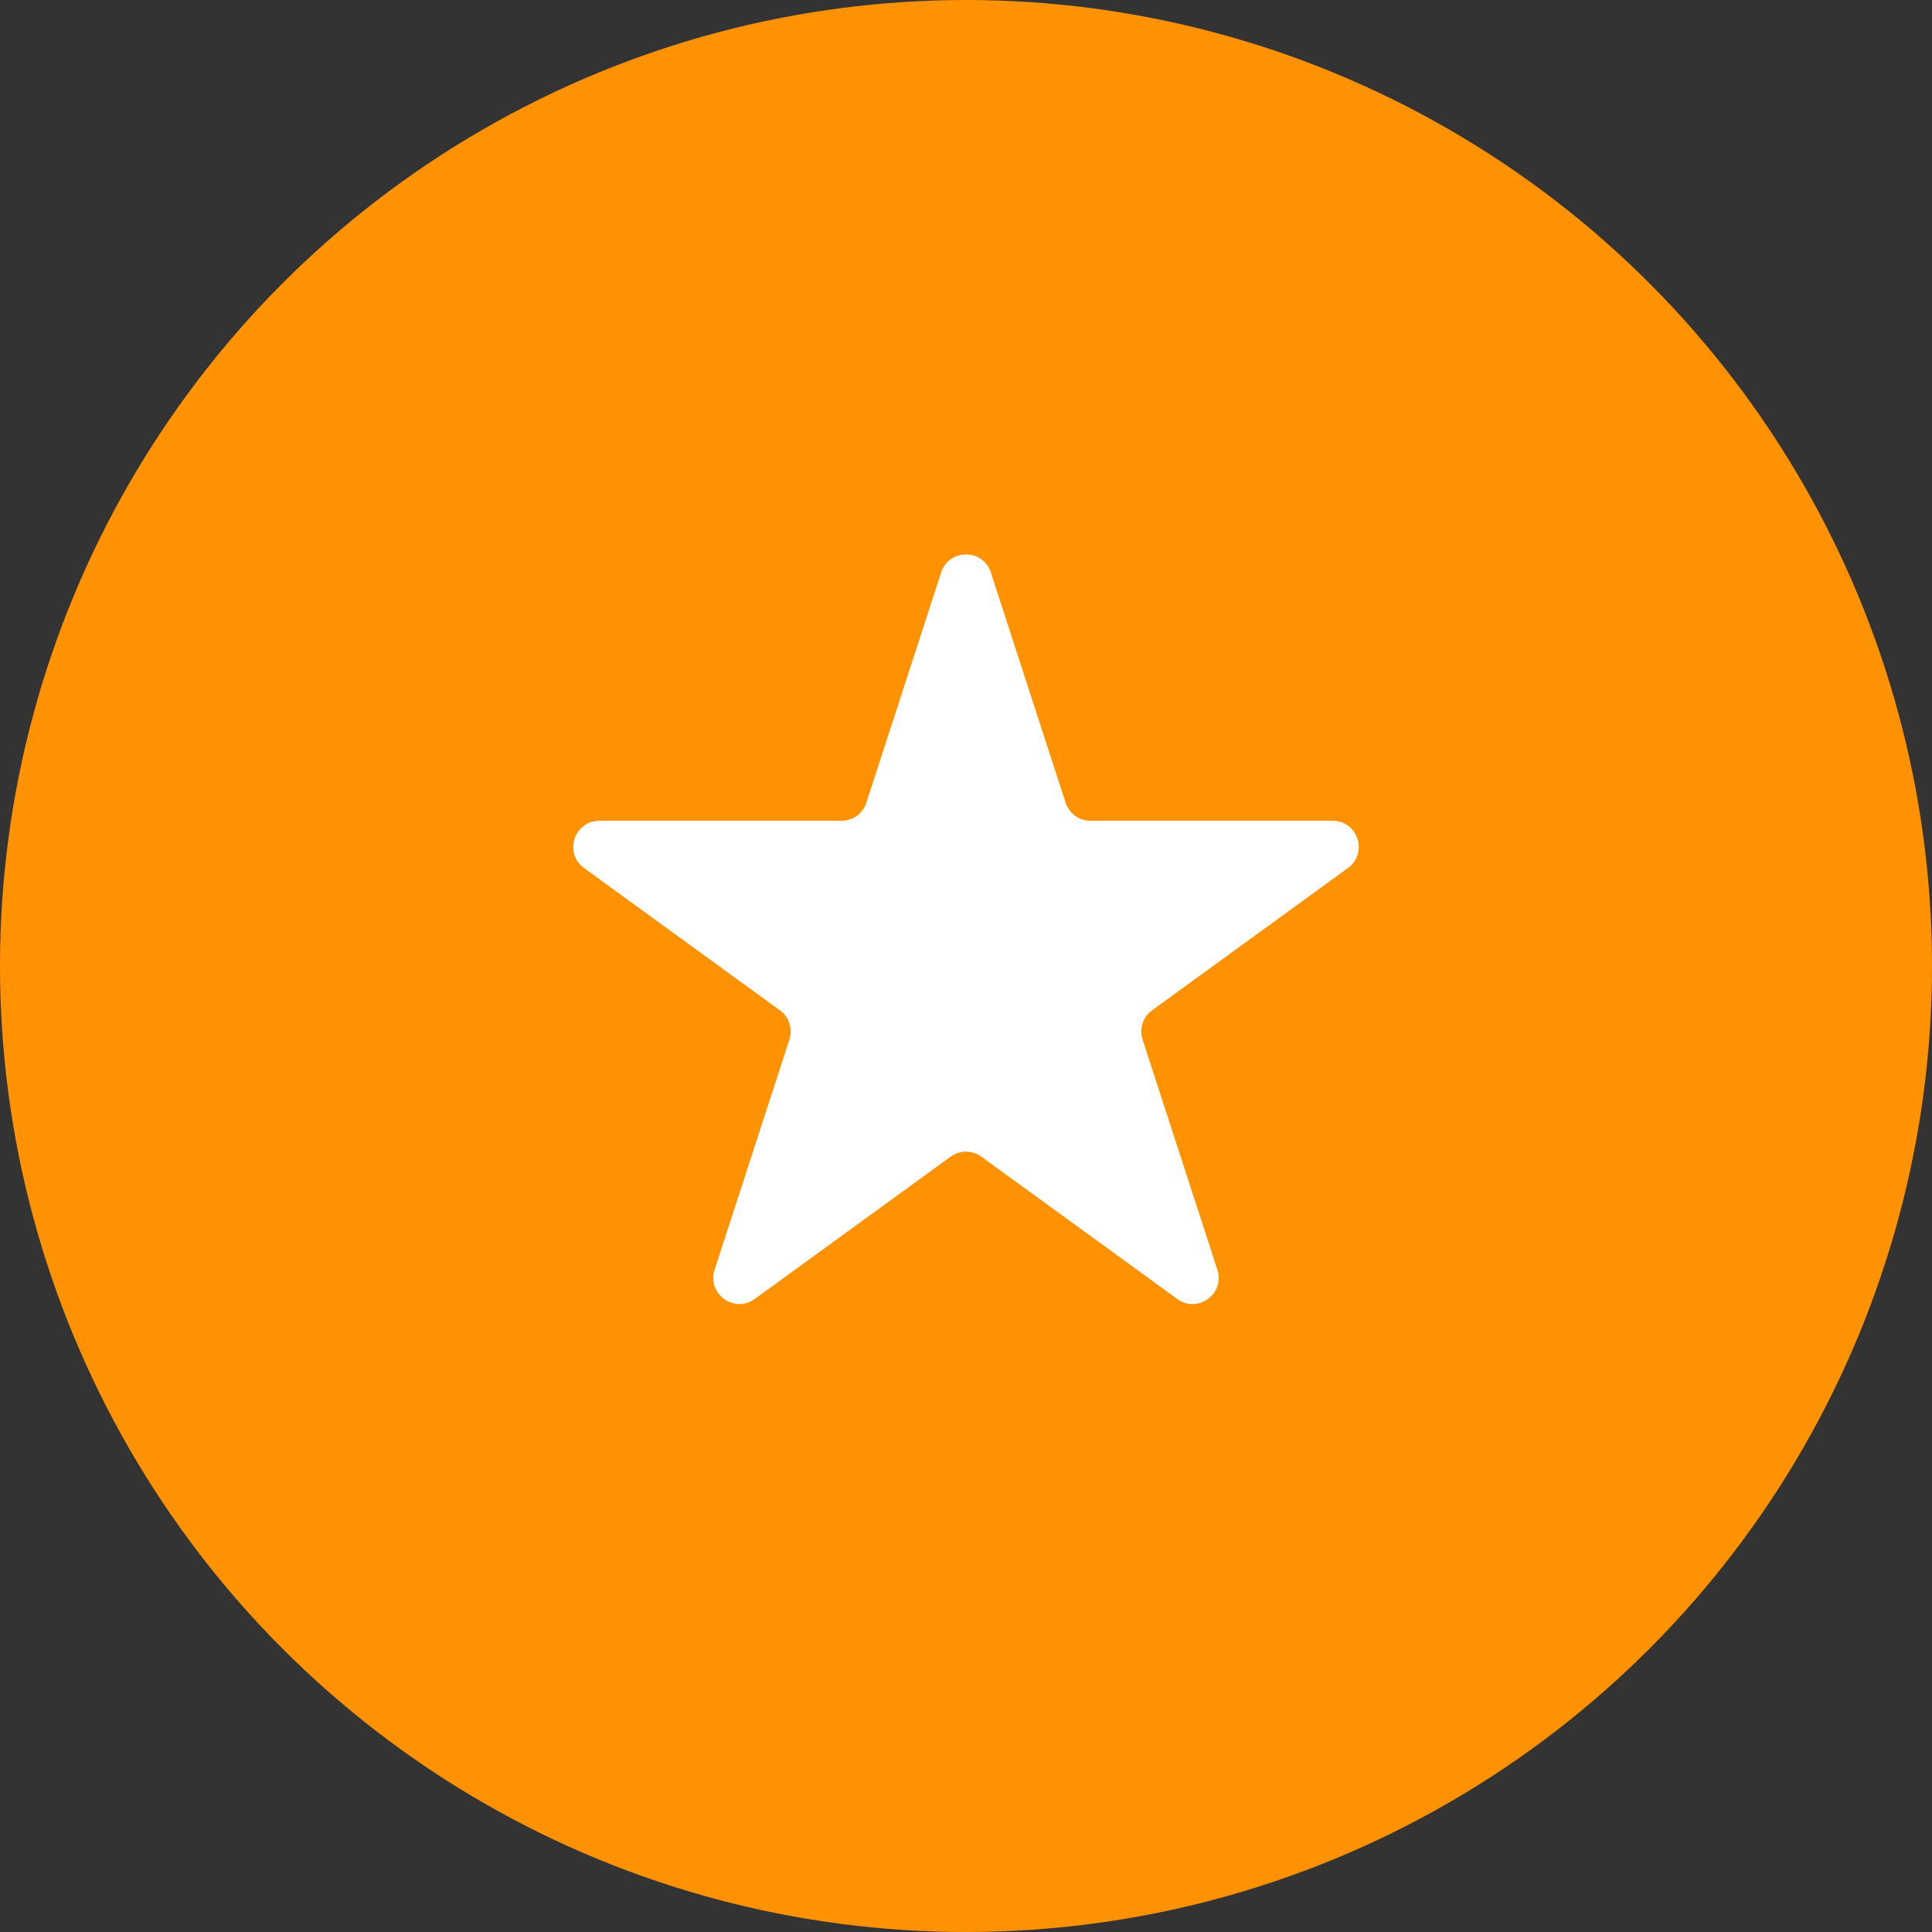
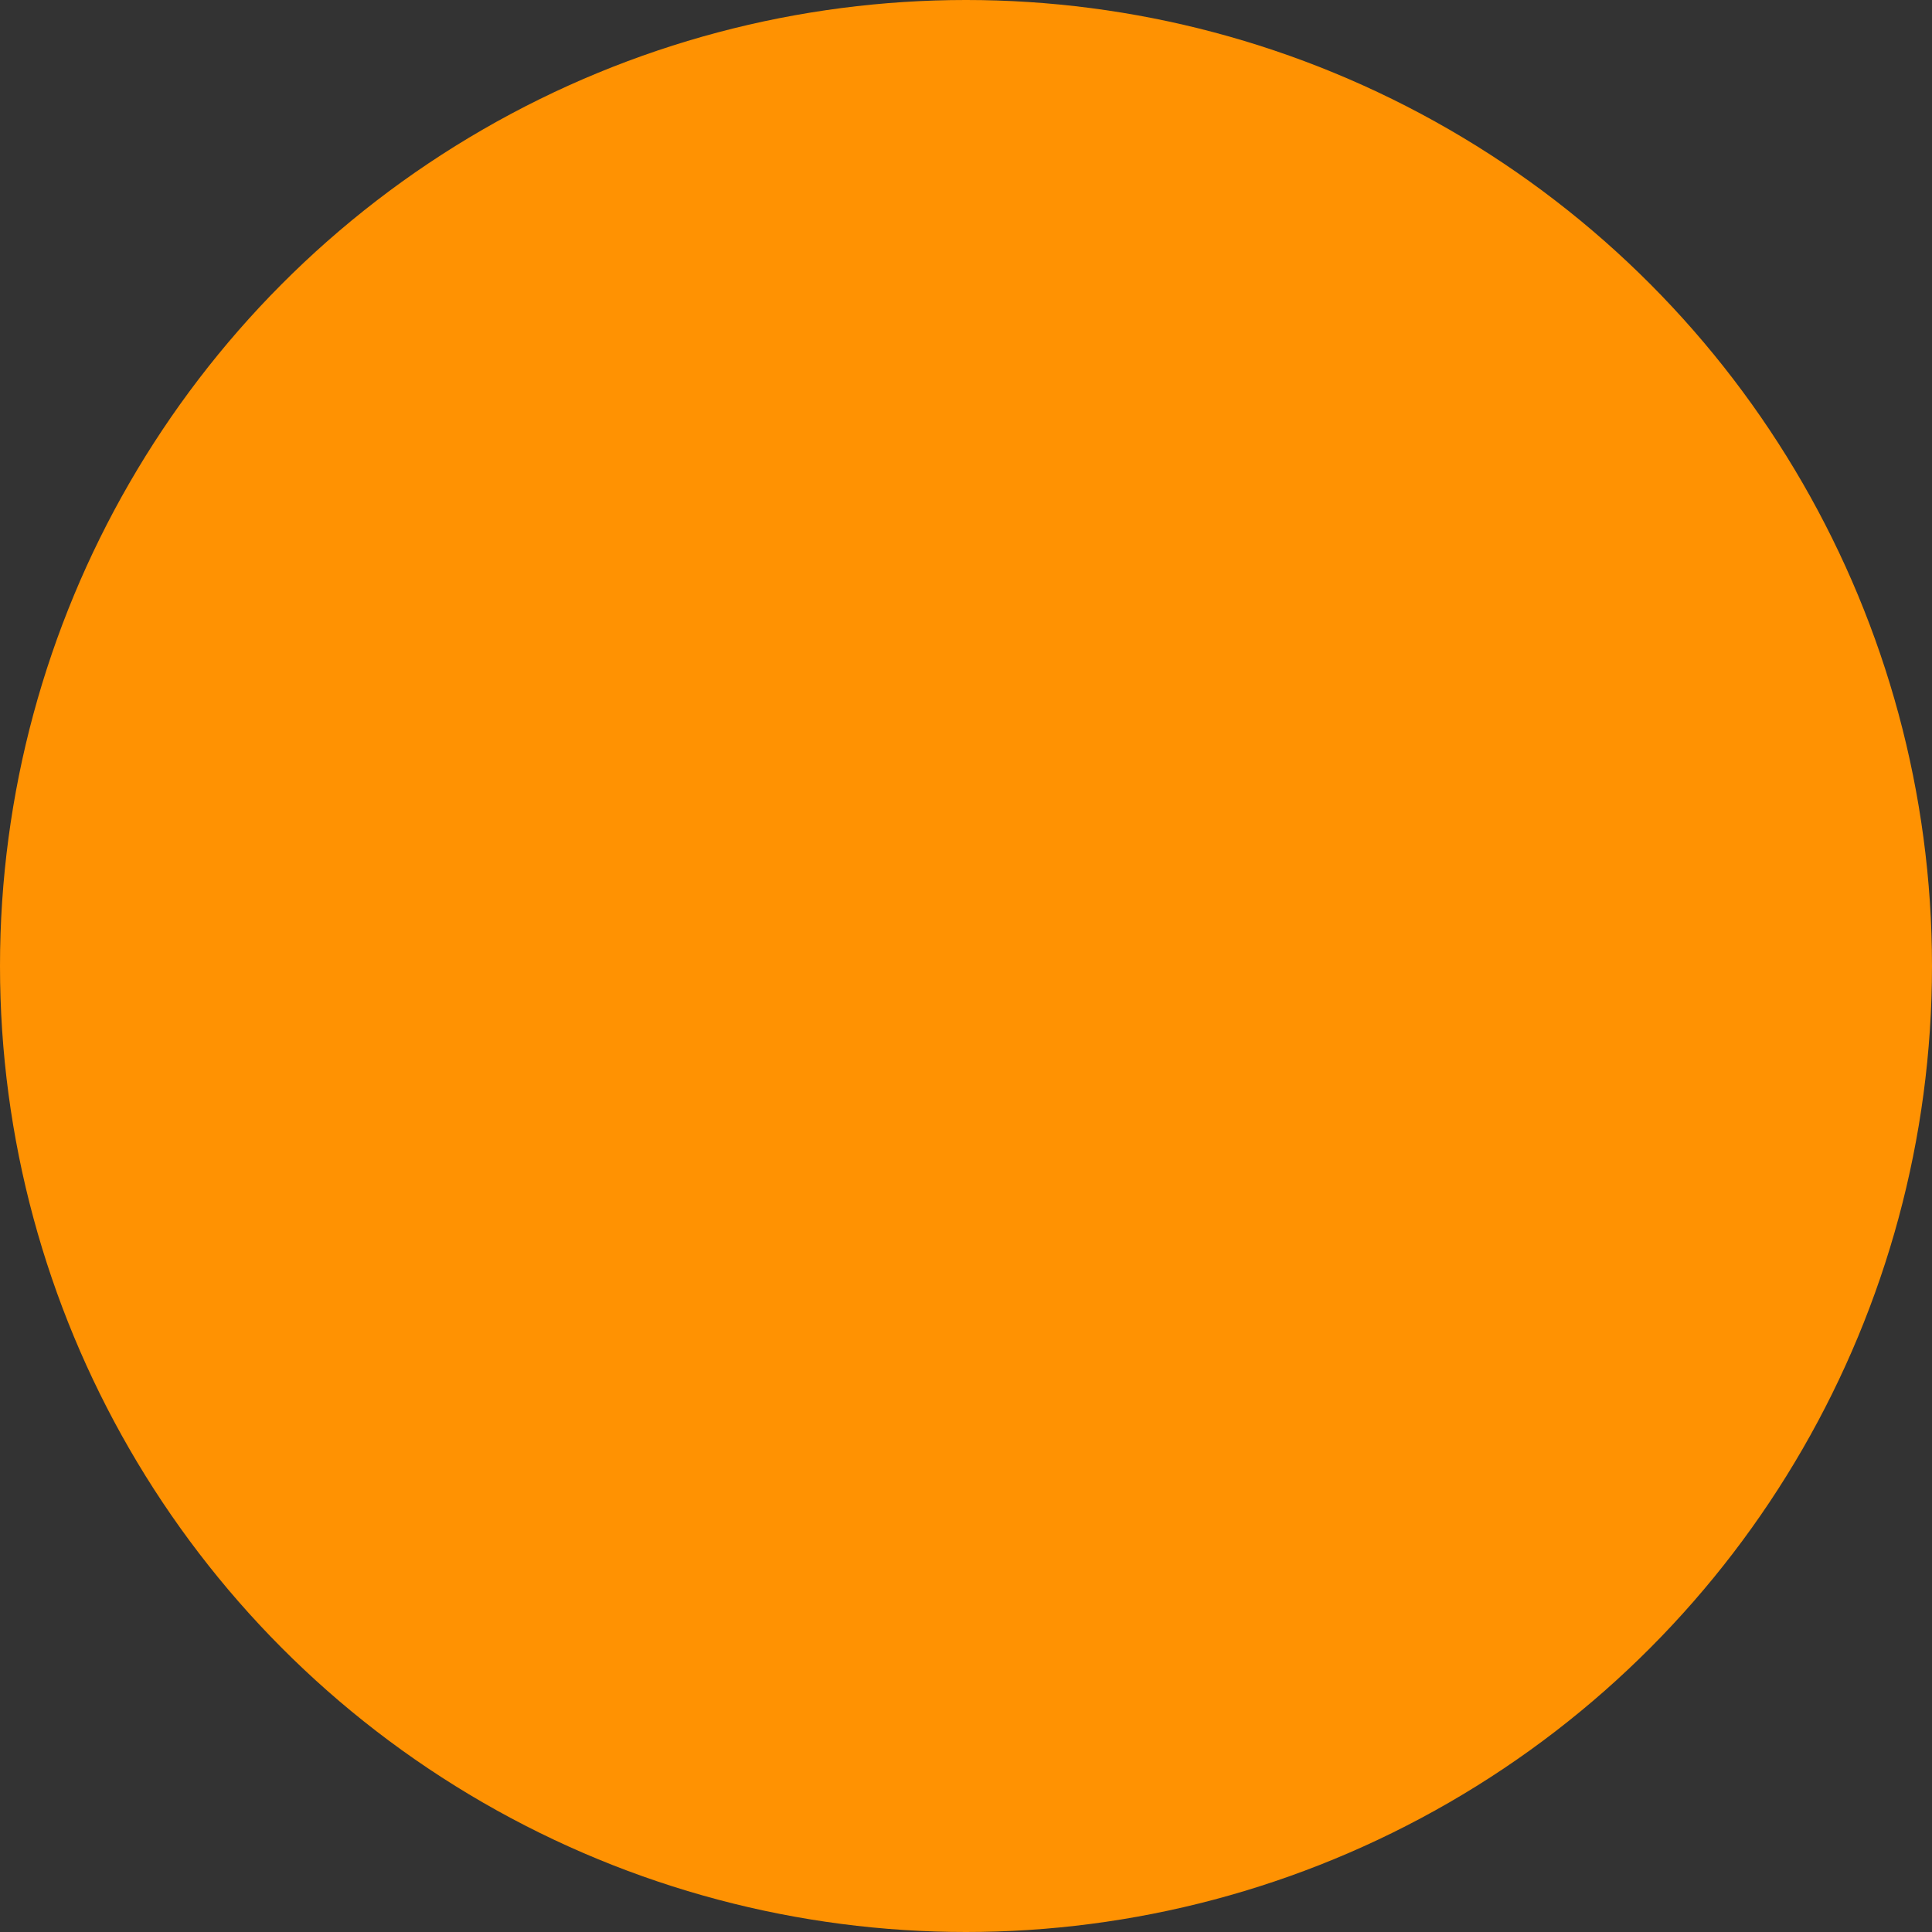
<svg xmlns="http://www.w3.org/2000/svg" width="74" height="74" viewBox="0 0 74 74" fill="none">
  <rect x="0" y="0" width="74" height="74" fill="#333333" stroke="none" />
  <circle cx="37" cy="37" r="37" fill="#FF9202" />
-   <path d="M36.049 21.927C36.348 21.006 37.652 21.006 37.951 21.927L40.817 30.747C40.951 31.159 41.335 31.438 41.768 31.438H51.041C52.01 31.438 52.413 32.677 51.629 33.247L44.127 38.698C43.776 38.952 43.63 39.404 43.763 39.816L46.629 48.635C46.928 49.557 45.874 50.323 45.09 49.753L37.588 44.302C37.237 44.048 36.763 44.048 36.412 44.302L28.91 49.753C28.126 50.323 27.072 49.557 27.371 48.635L30.237 39.816C30.37 39.404 30.224 38.952 29.873 38.698L22.371 33.247C21.587 32.677 21.99 31.438 22.959 31.438H32.232C32.665 31.438 33.049 31.159 33.183 30.747L36.049 21.927Z" fill="white" />
</svg>